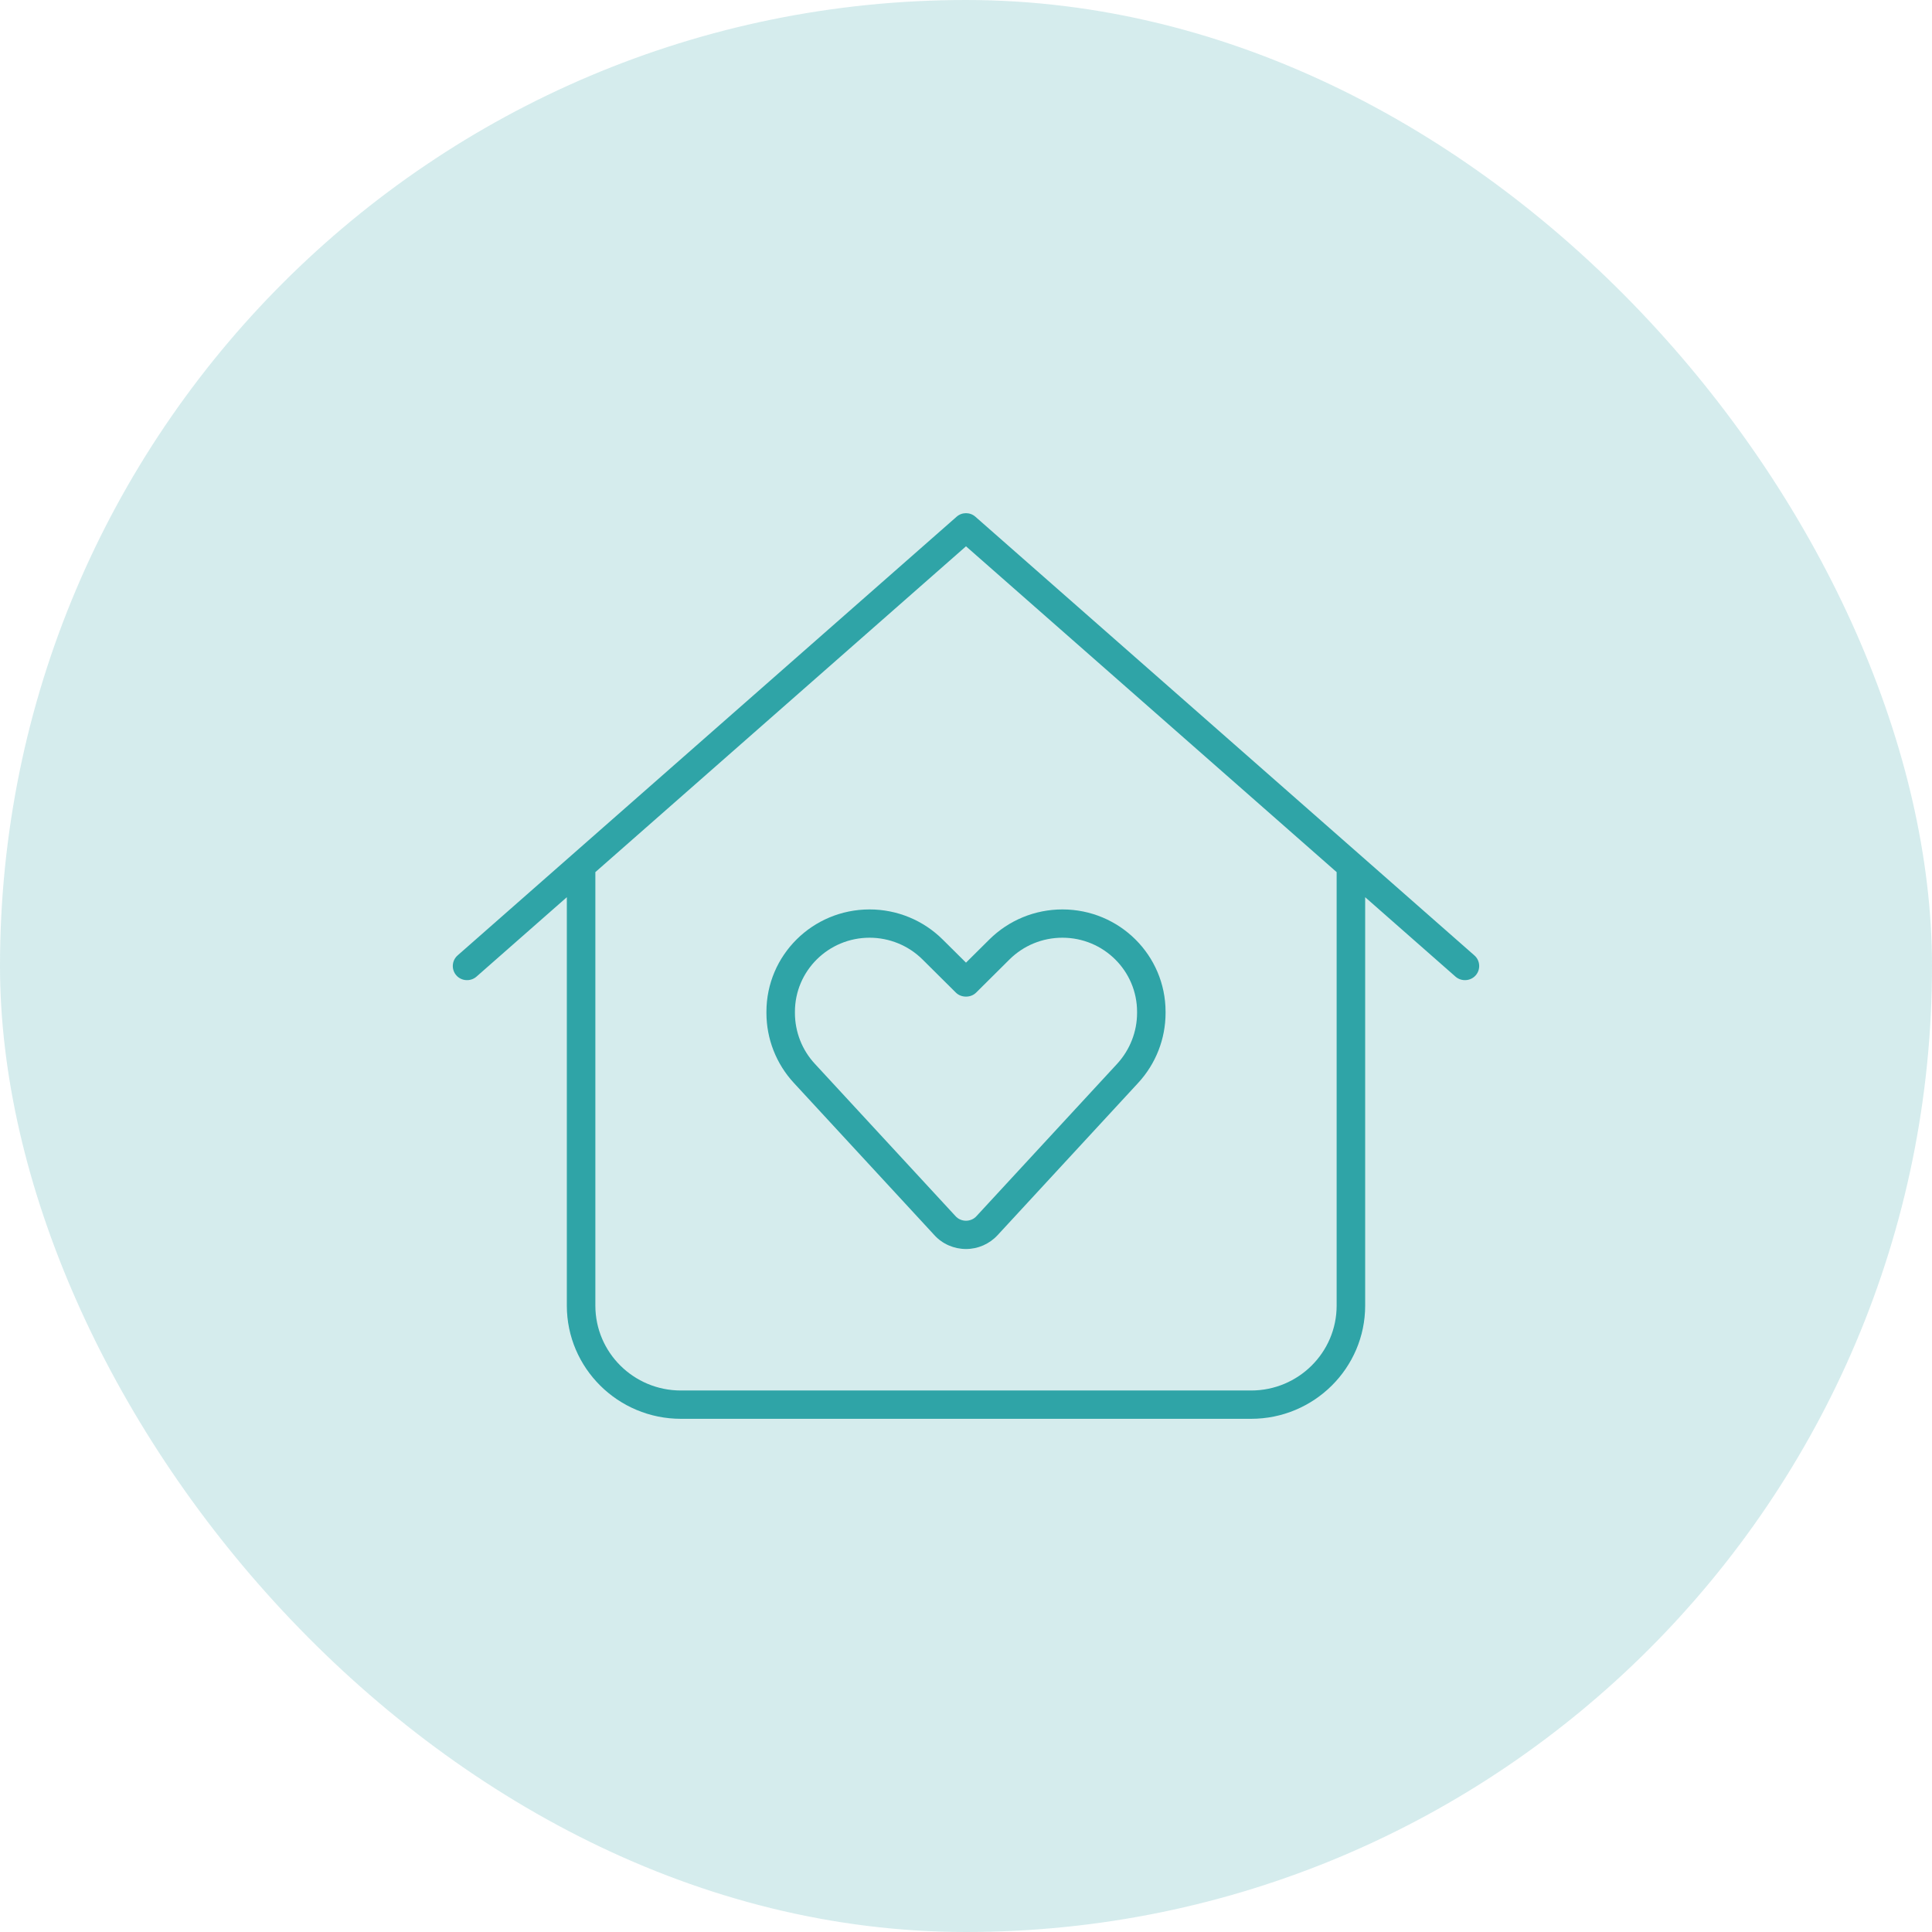
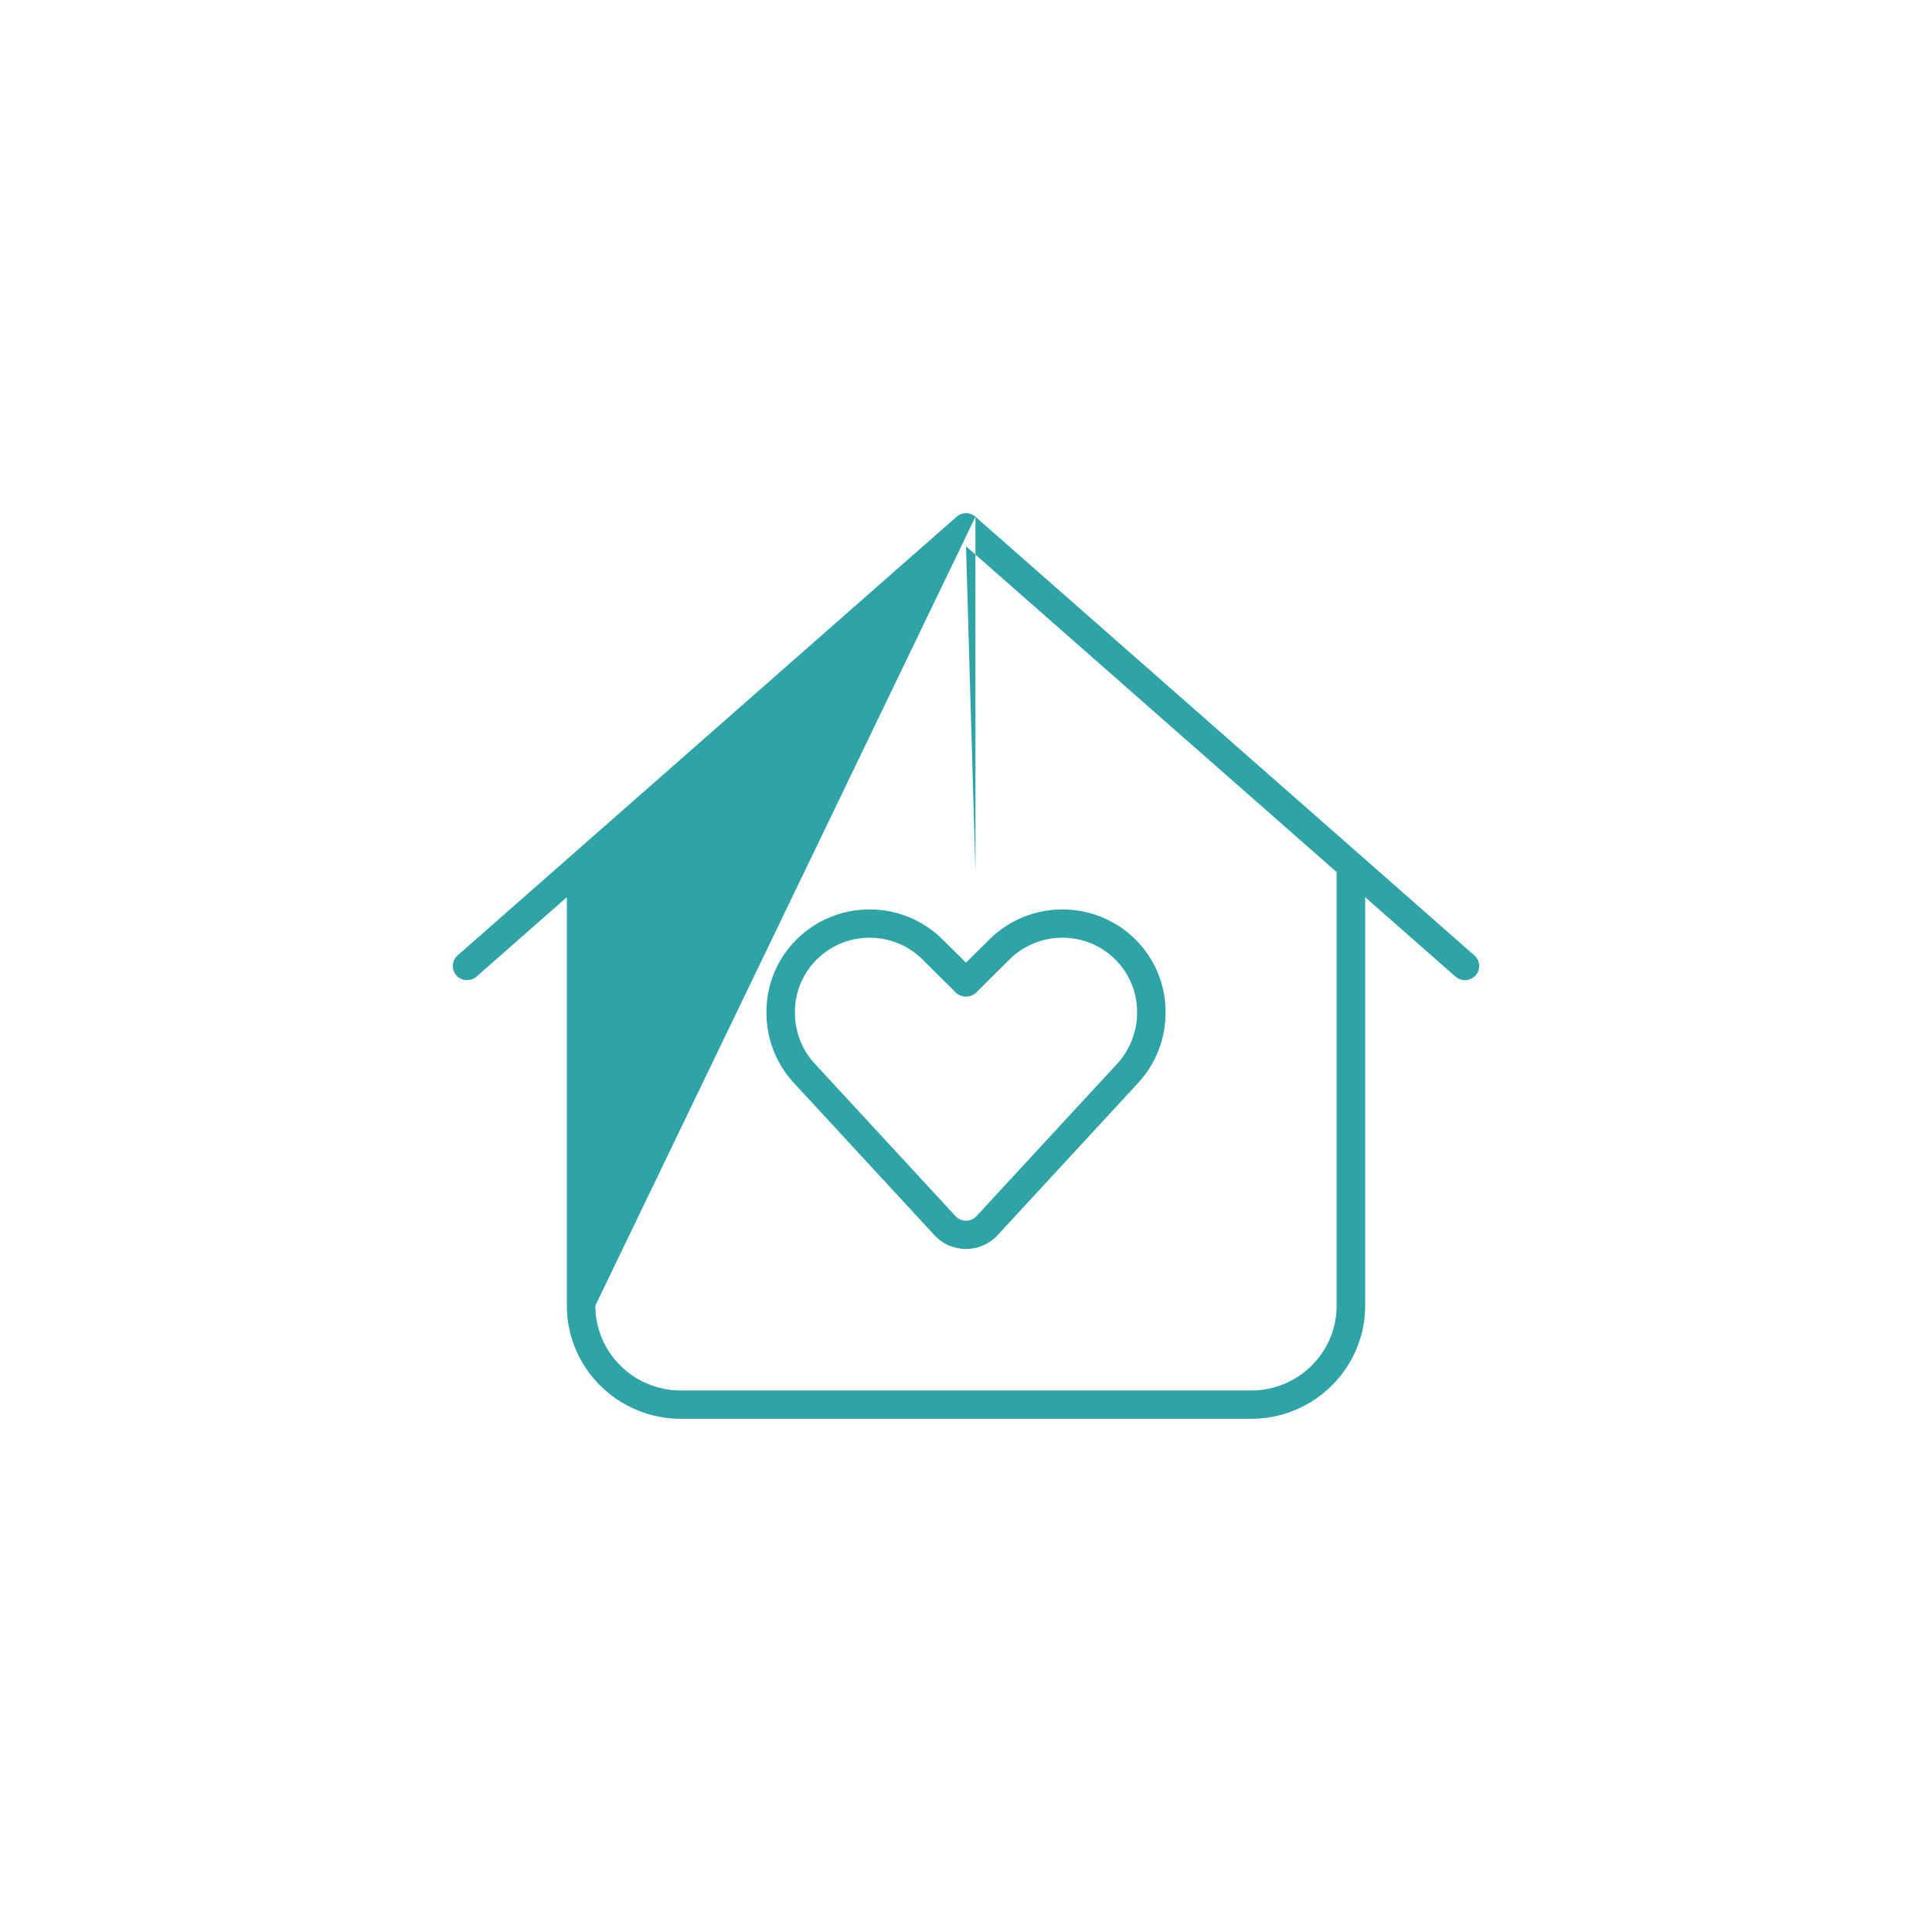
<svg xmlns="http://www.w3.org/2000/svg" width="64" height="64" viewBox="0 0 64 64" fill="none">
-   <rect width="64" height="64" rx="32" fill="#2FA4A6" fill-opacity="0.2" />
-   <path d="M32.313 17.119C32.136 16.96 31.864 16.96 31.687 17.119L15.159 31.649C14.964 31.819 14.946 32.118 15.117 32.311C15.289 32.505 15.59 32.522 15.784 32.352L18.777 29.721V43.25C18.777 45.318 20.471 47 22.555 47H41.445C43.529 47 45.223 45.318 45.223 43.25V29.721L48.215 32.352C48.41 32.522 48.711 32.505 48.883 32.311C49.054 32.118 49.036 31.819 48.841 31.649L32.313 17.119ZM19.722 43.25V28.89L32 18.097L44.278 28.89V43.25C44.278 44.803 43.009 46.062 41.445 46.062H22.555C20.991 46.062 19.722 44.803 19.722 43.25ZM26.333 33.518C26.333 32.159 27.443 31.063 28.806 31.063C29.462 31.063 30.093 31.321 30.56 31.784L31.663 32.88C31.752 32.968 31.87 33.014 32 33.014C32.13 33.014 32.248 32.968 32.337 32.88L33.44 31.784C33.907 31.321 34.532 31.063 35.194 31.063C36.563 31.063 37.667 32.165 37.667 33.518V33.553C37.667 34.175 37.431 34.778 37.006 35.241L32.348 40.285C32.26 40.385 32.13 40.438 32 40.438C31.87 40.438 31.74 40.385 31.652 40.285L26.994 35.241C26.569 34.784 26.333 34.18 26.333 33.553V33.518ZM28.806 30.126C26.918 30.126 25.389 31.643 25.389 33.518V33.553C25.389 34.415 25.713 35.241 26.298 35.874L30.955 40.918C31.221 41.211 31.605 41.375 32 41.375C32.395 41.375 32.773 41.211 33.045 40.918L37.702 35.874C38.287 35.241 38.611 34.415 38.611 33.553V33.518C38.611 31.643 37.083 30.126 35.194 30.126C34.285 30.126 33.417 30.483 32.773 31.122L32 31.889L31.227 31.122C30.583 30.483 29.715 30.126 28.806 30.126Z" fill="#2FA4A7" />
+   <path d="M32.313 17.119C32.136 16.96 31.864 16.96 31.687 17.119L15.159 31.649C14.964 31.819 14.946 32.118 15.117 32.311C15.289 32.505 15.59 32.522 15.784 32.352L18.777 29.721V43.25C18.777 45.318 20.471 47 22.555 47H41.445C43.529 47 45.223 45.318 45.223 43.25V29.721L48.215 32.352C48.41 32.522 48.711 32.505 48.883 32.311C49.054 32.118 49.036 31.819 48.841 31.649L32.313 17.119ZV28.89L32 18.097L44.278 28.89V43.25C44.278 44.803 43.009 46.062 41.445 46.062H22.555C20.991 46.062 19.722 44.803 19.722 43.25ZM26.333 33.518C26.333 32.159 27.443 31.063 28.806 31.063C29.462 31.063 30.093 31.321 30.56 31.784L31.663 32.88C31.752 32.968 31.87 33.014 32 33.014C32.13 33.014 32.248 32.968 32.337 32.88L33.44 31.784C33.907 31.321 34.532 31.063 35.194 31.063C36.563 31.063 37.667 32.165 37.667 33.518V33.553C37.667 34.175 37.431 34.778 37.006 35.241L32.348 40.285C32.26 40.385 32.13 40.438 32 40.438C31.87 40.438 31.74 40.385 31.652 40.285L26.994 35.241C26.569 34.784 26.333 34.18 26.333 33.553V33.518ZM28.806 30.126C26.918 30.126 25.389 31.643 25.389 33.518V33.553C25.389 34.415 25.713 35.241 26.298 35.874L30.955 40.918C31.221 41.211 31.605 41.375 32 41.375C32.395 41.375 32.773 41.211 33.045 40.918L37.702 35.874C38.287 35.241 38.611 34.415 38.611 33.553V33.518C38.611 31.643 37.083 30.126 35.194 30.126C34.285 30.126 33.417 30.483 32.773 31.122L32 31.889L31.227 31.122C30.583 30.483 29.715 30.126 28.806 30.126Z" fill="#2FA4A7" />
</svg>